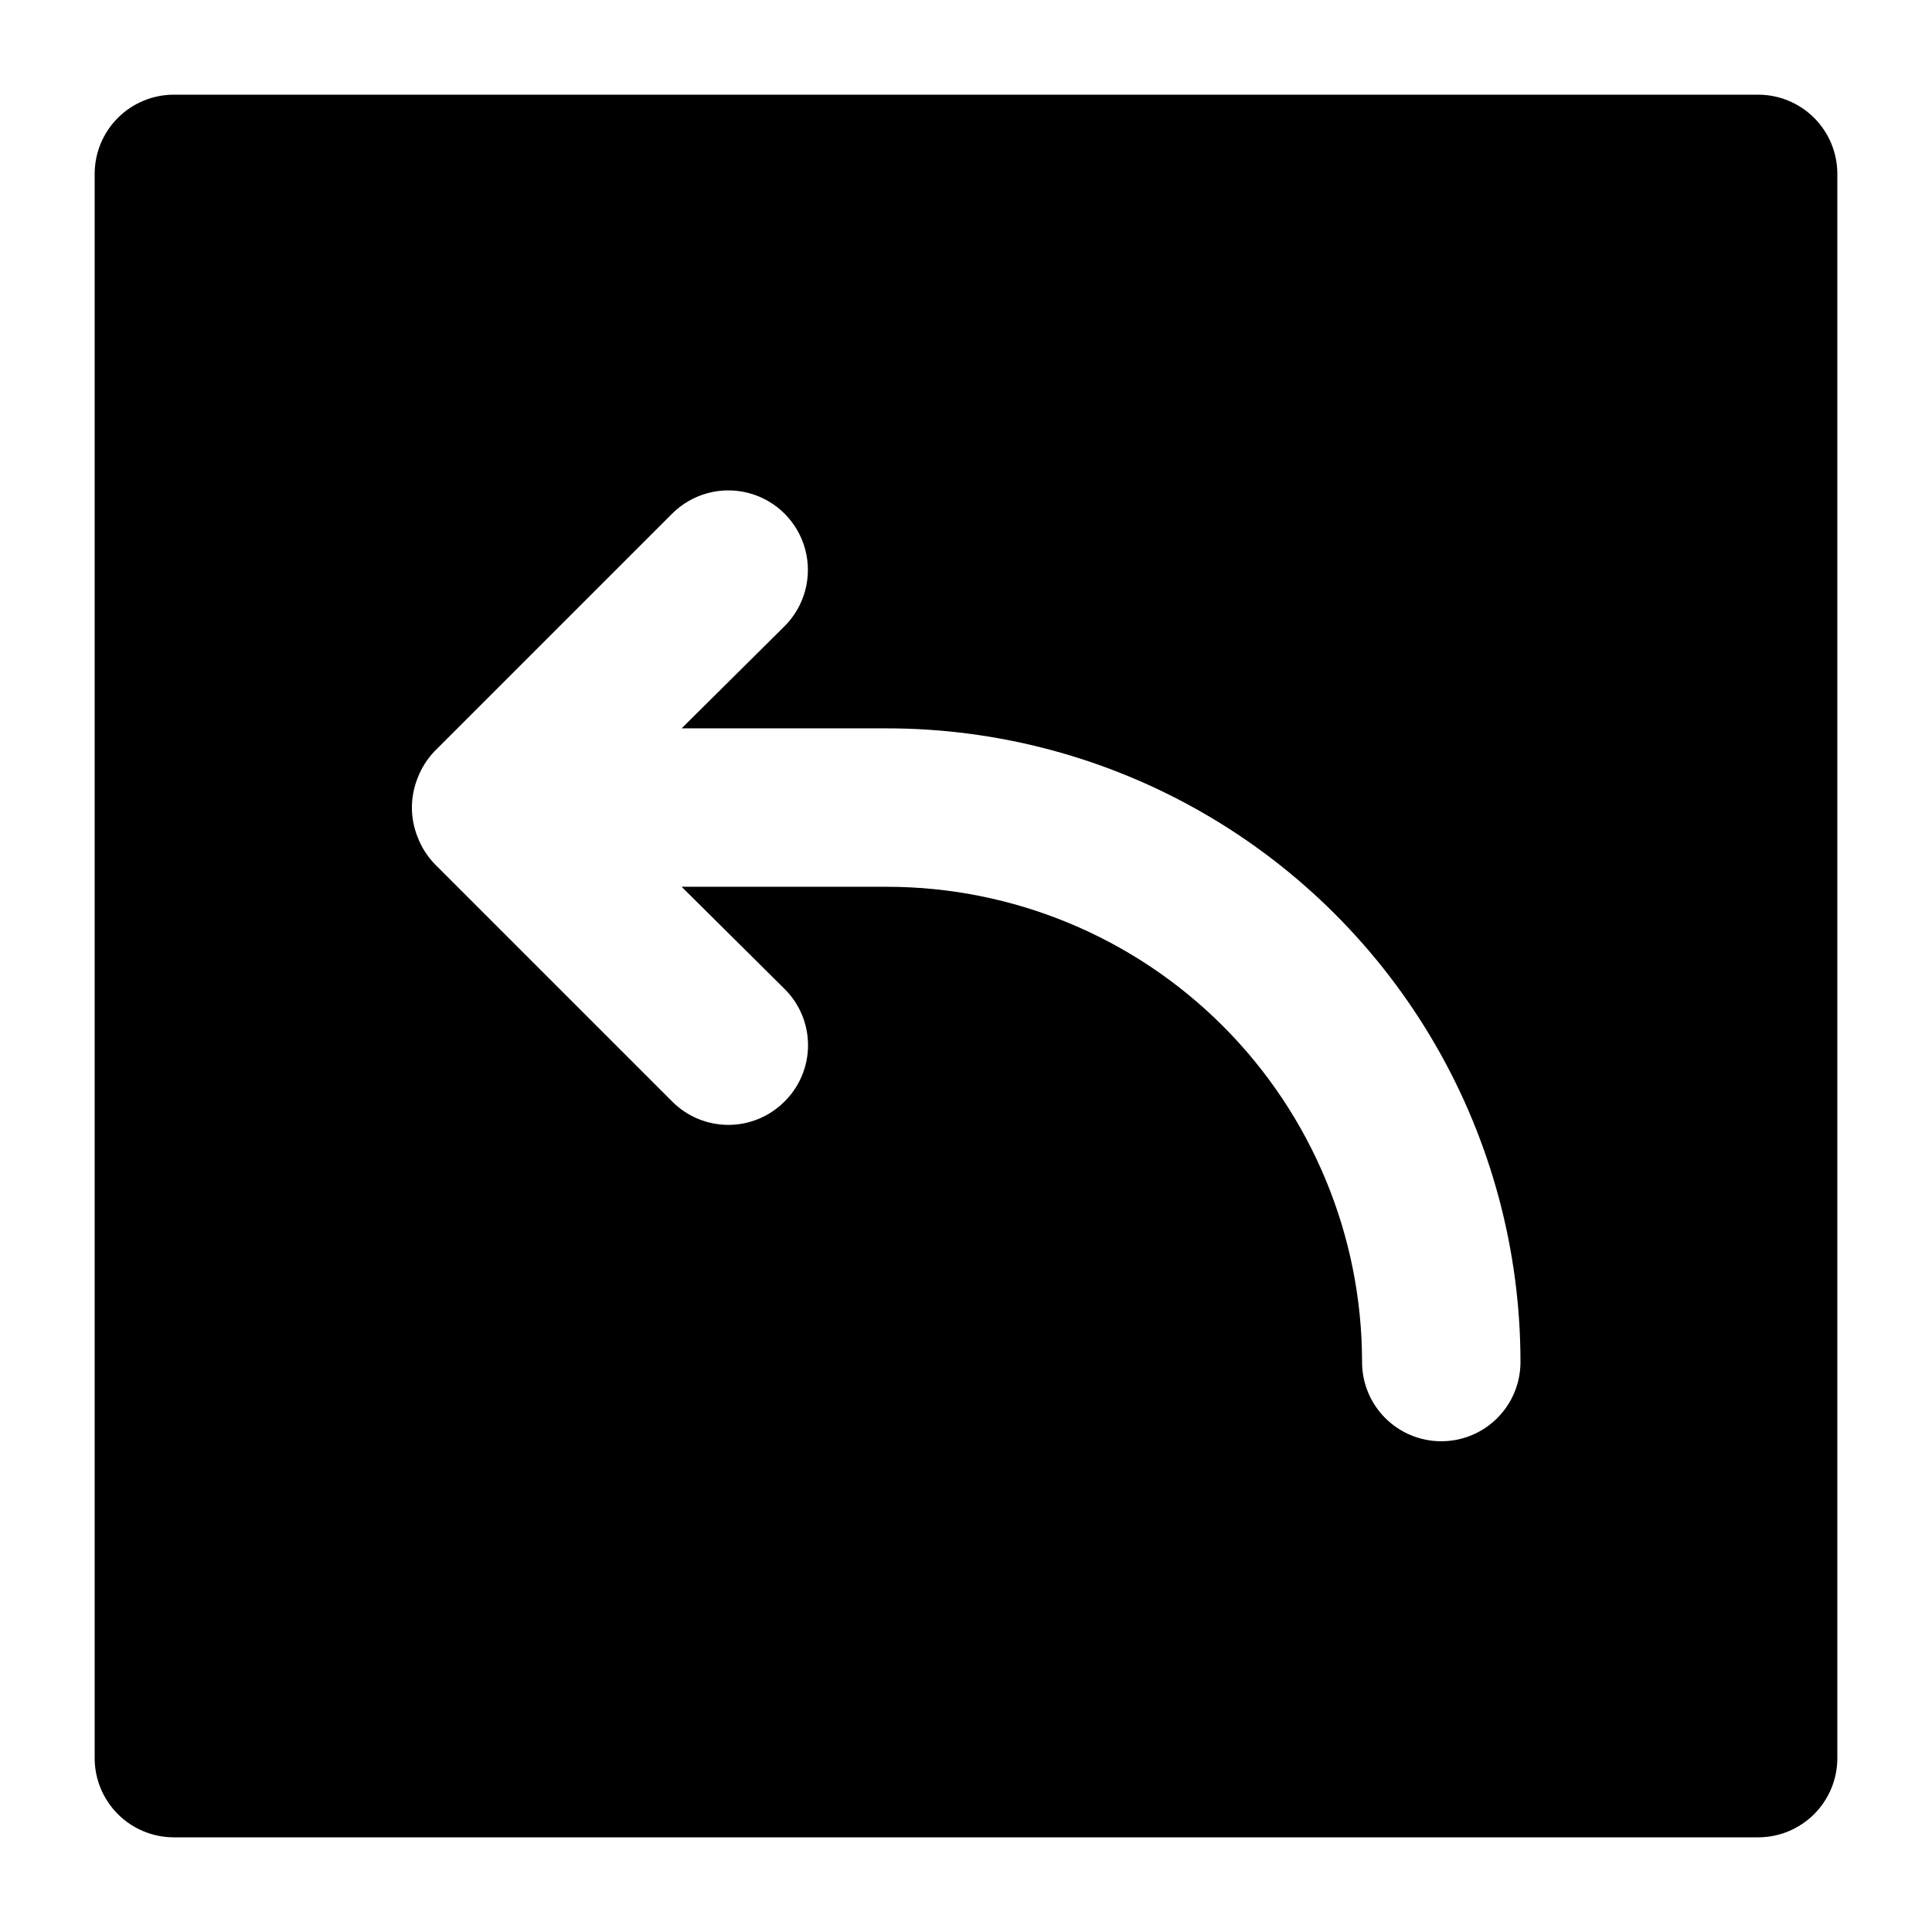
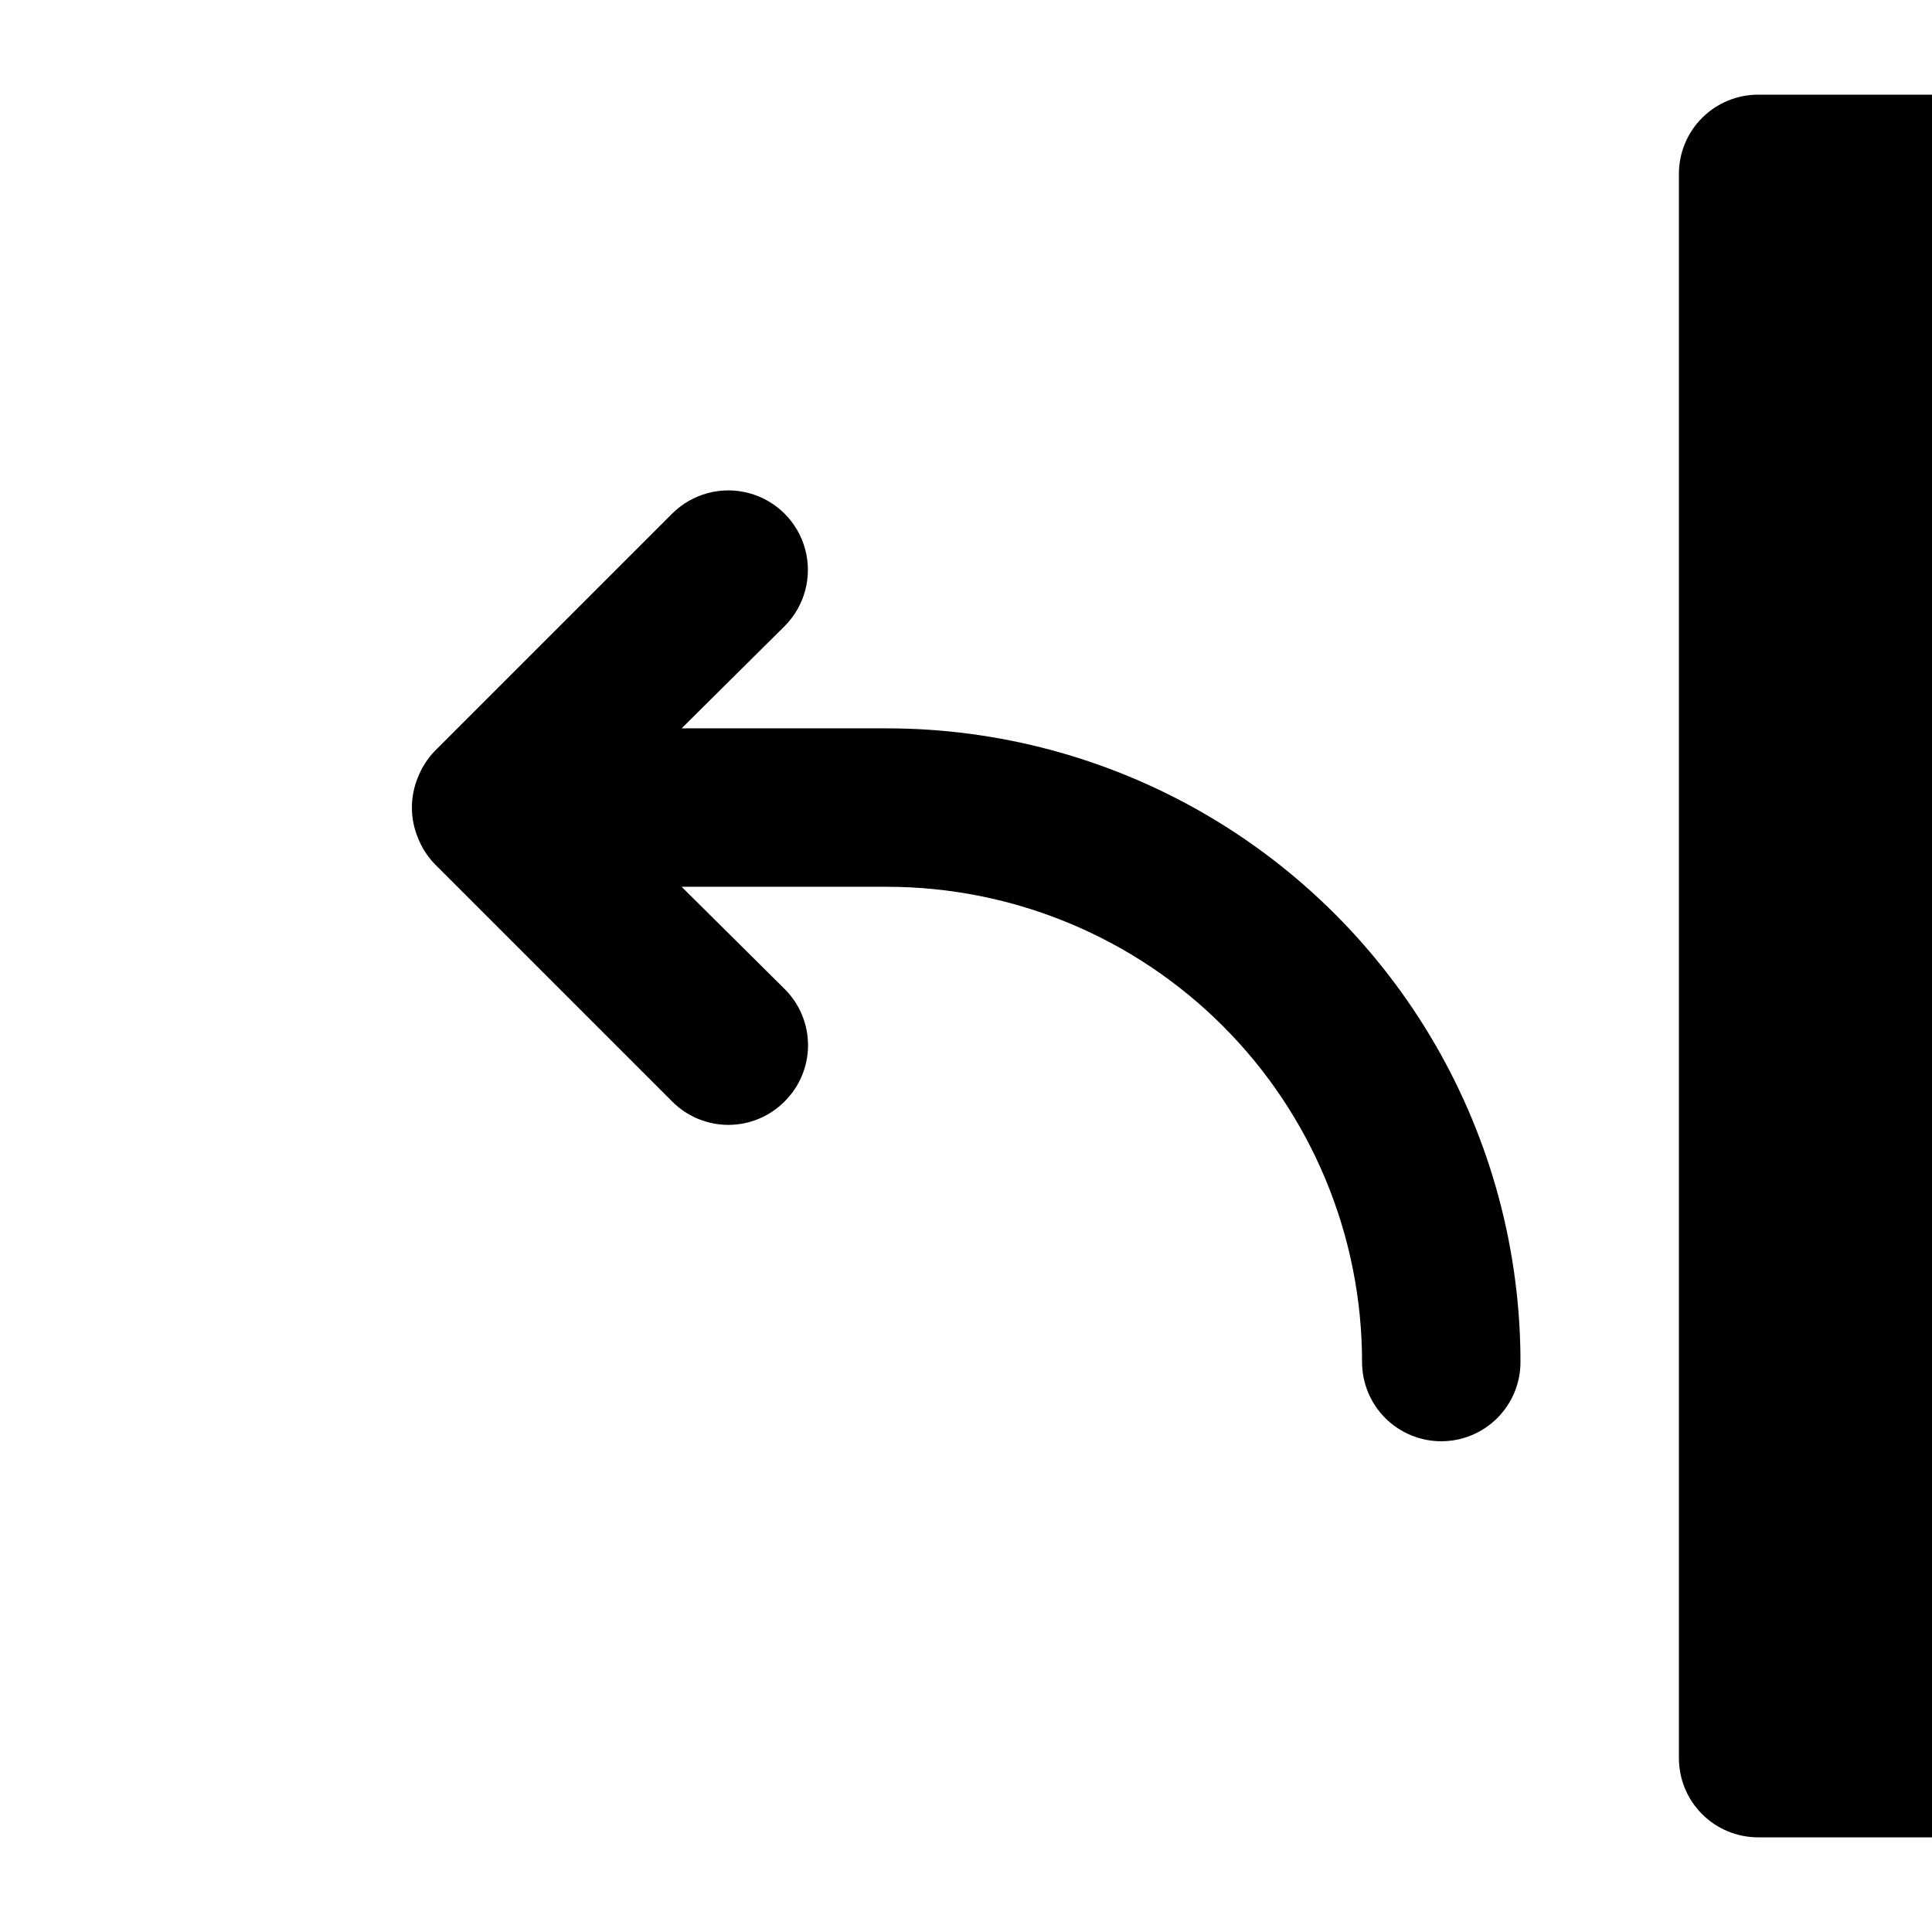
<svg xmlns="http://www.w3.org/2000/svg" fill="#000000" width="800px" height="800px" version="1.1" viewBox="144 144 512 512">
-   <path d="m609.92 169.09h-419.84c-5.566 0-10.906 2.211-14.844 6.148s-6.148 9.277-6.148 14.844v419.84c0 5.57 2.211 10.906 6.148 14.844s9.277 6.148 14.844 6.148h419.84c5.57 0 10.906-2.211 14.844-6.148s6.148-9.273 6.148-14.844v-419.84c0-5.566-2.211-10.906-6.148-14.844s-9.273-6.148-14.844-6.148zm-83.969 356.86c-5.566 0-10.906-2.211-14.844-6.148-3.934-3.934-6.148-9.273-6.148-14.844 0-33.402-13.27-65.438-36.891-89.059-23.617-23.621-55.656-36.891-89.059-36.891h-54.371l27.289 27.078c3.977 3.941 6.211 9.309 6.211 14.906 0 5.594-2.234 10.961-6.211 14.902-3.941 3.973-9.305 6.211-14.902 6.211-5.598 0-10.965-2.238-14.906-6.211l-62.977-62.977c-1.91-1.996-3.406-4.352-4.406-6.926-2.102-5.113-2.102-10.844 0-15.953 1-2.578 2.496-4.934 4.406-6.93l62.977-62.977c5.324-5.324 13.086-7.402 20.359-5.453 7.273 1.949 12.957 7.629 14.906 14.902 1.949 7.273-0.133 15.035-5.457 20.359l-27.289 27.082h54.371c29.477 0 58.438 7.758 83.969 22.5 25.527 14.738 46.727 35.938 61.469 61.469 14.738 25.527 22.496 54.488 22.496 83.965 0 5.57-2.211 10.91-6.148 14.844-3.934 3.938-9.273 6.148-14.844 6.148z" />
+   <path d="m609.92 169.09c-5.566 0-10.906 2.211-14.844 6.148s-6.148 9.277-6.148 14.844v419.84c0 5.57 2.211 10.906 6.148 14.844s9.277 6.148 14.844 6.148h419.84c5.57 0 10.906-2.211 14.844-6.148s6.148-9.273 6.148-14.844v-419.84c0-5.566-2.211-10.906-6.148-14.844s-9.273-6.148-14.844-6.148zm-83.969 356.86c-5.566 0-10.906-2.211-14.844-6.148-3.934-3.934-6.148-9.273-6.148-14.844 0-33.402-13.27-65.438-36.891-89.059-23.617-23.621-55.656-36.891-89.059-36.891h-54.371l27.289 27.078c3.977 3.941 6.211 9.309 6.211 14.906 0 5.594-2.234 10.961-6.211 14.902-3.941 3.973-9.305 6.211-14.902 6.211-5.598 0-10.965-2.238-14.906-6.211l-62.977-62.977c-1.91-1.996-3.406-4.352-4.406-6.926-2.102-5.113-2.102-10.844 0-15.953 1-2.578 2.496-4.934 4.406-6.93l62.977-62.977c5.324-5.324 13.086-7.402 20.359-5.453 7.273 1.949 12.957 7.629 14.906 14.902 1.949 7.273-0.133 15.035-5.457 20.359l-27.289 27.082h54.371c29.477 0 58.438 7.758 83.969 22.5 25.527 14.738 46.727 35.938 61.469 61.469 14.738 25.527 22.496 54.488 22.496 83.965 0 5.57-2.211 10.91-6.148 14.844-3.934 3.938-9.273 6.148-14.844 6.148z" />
</svg>